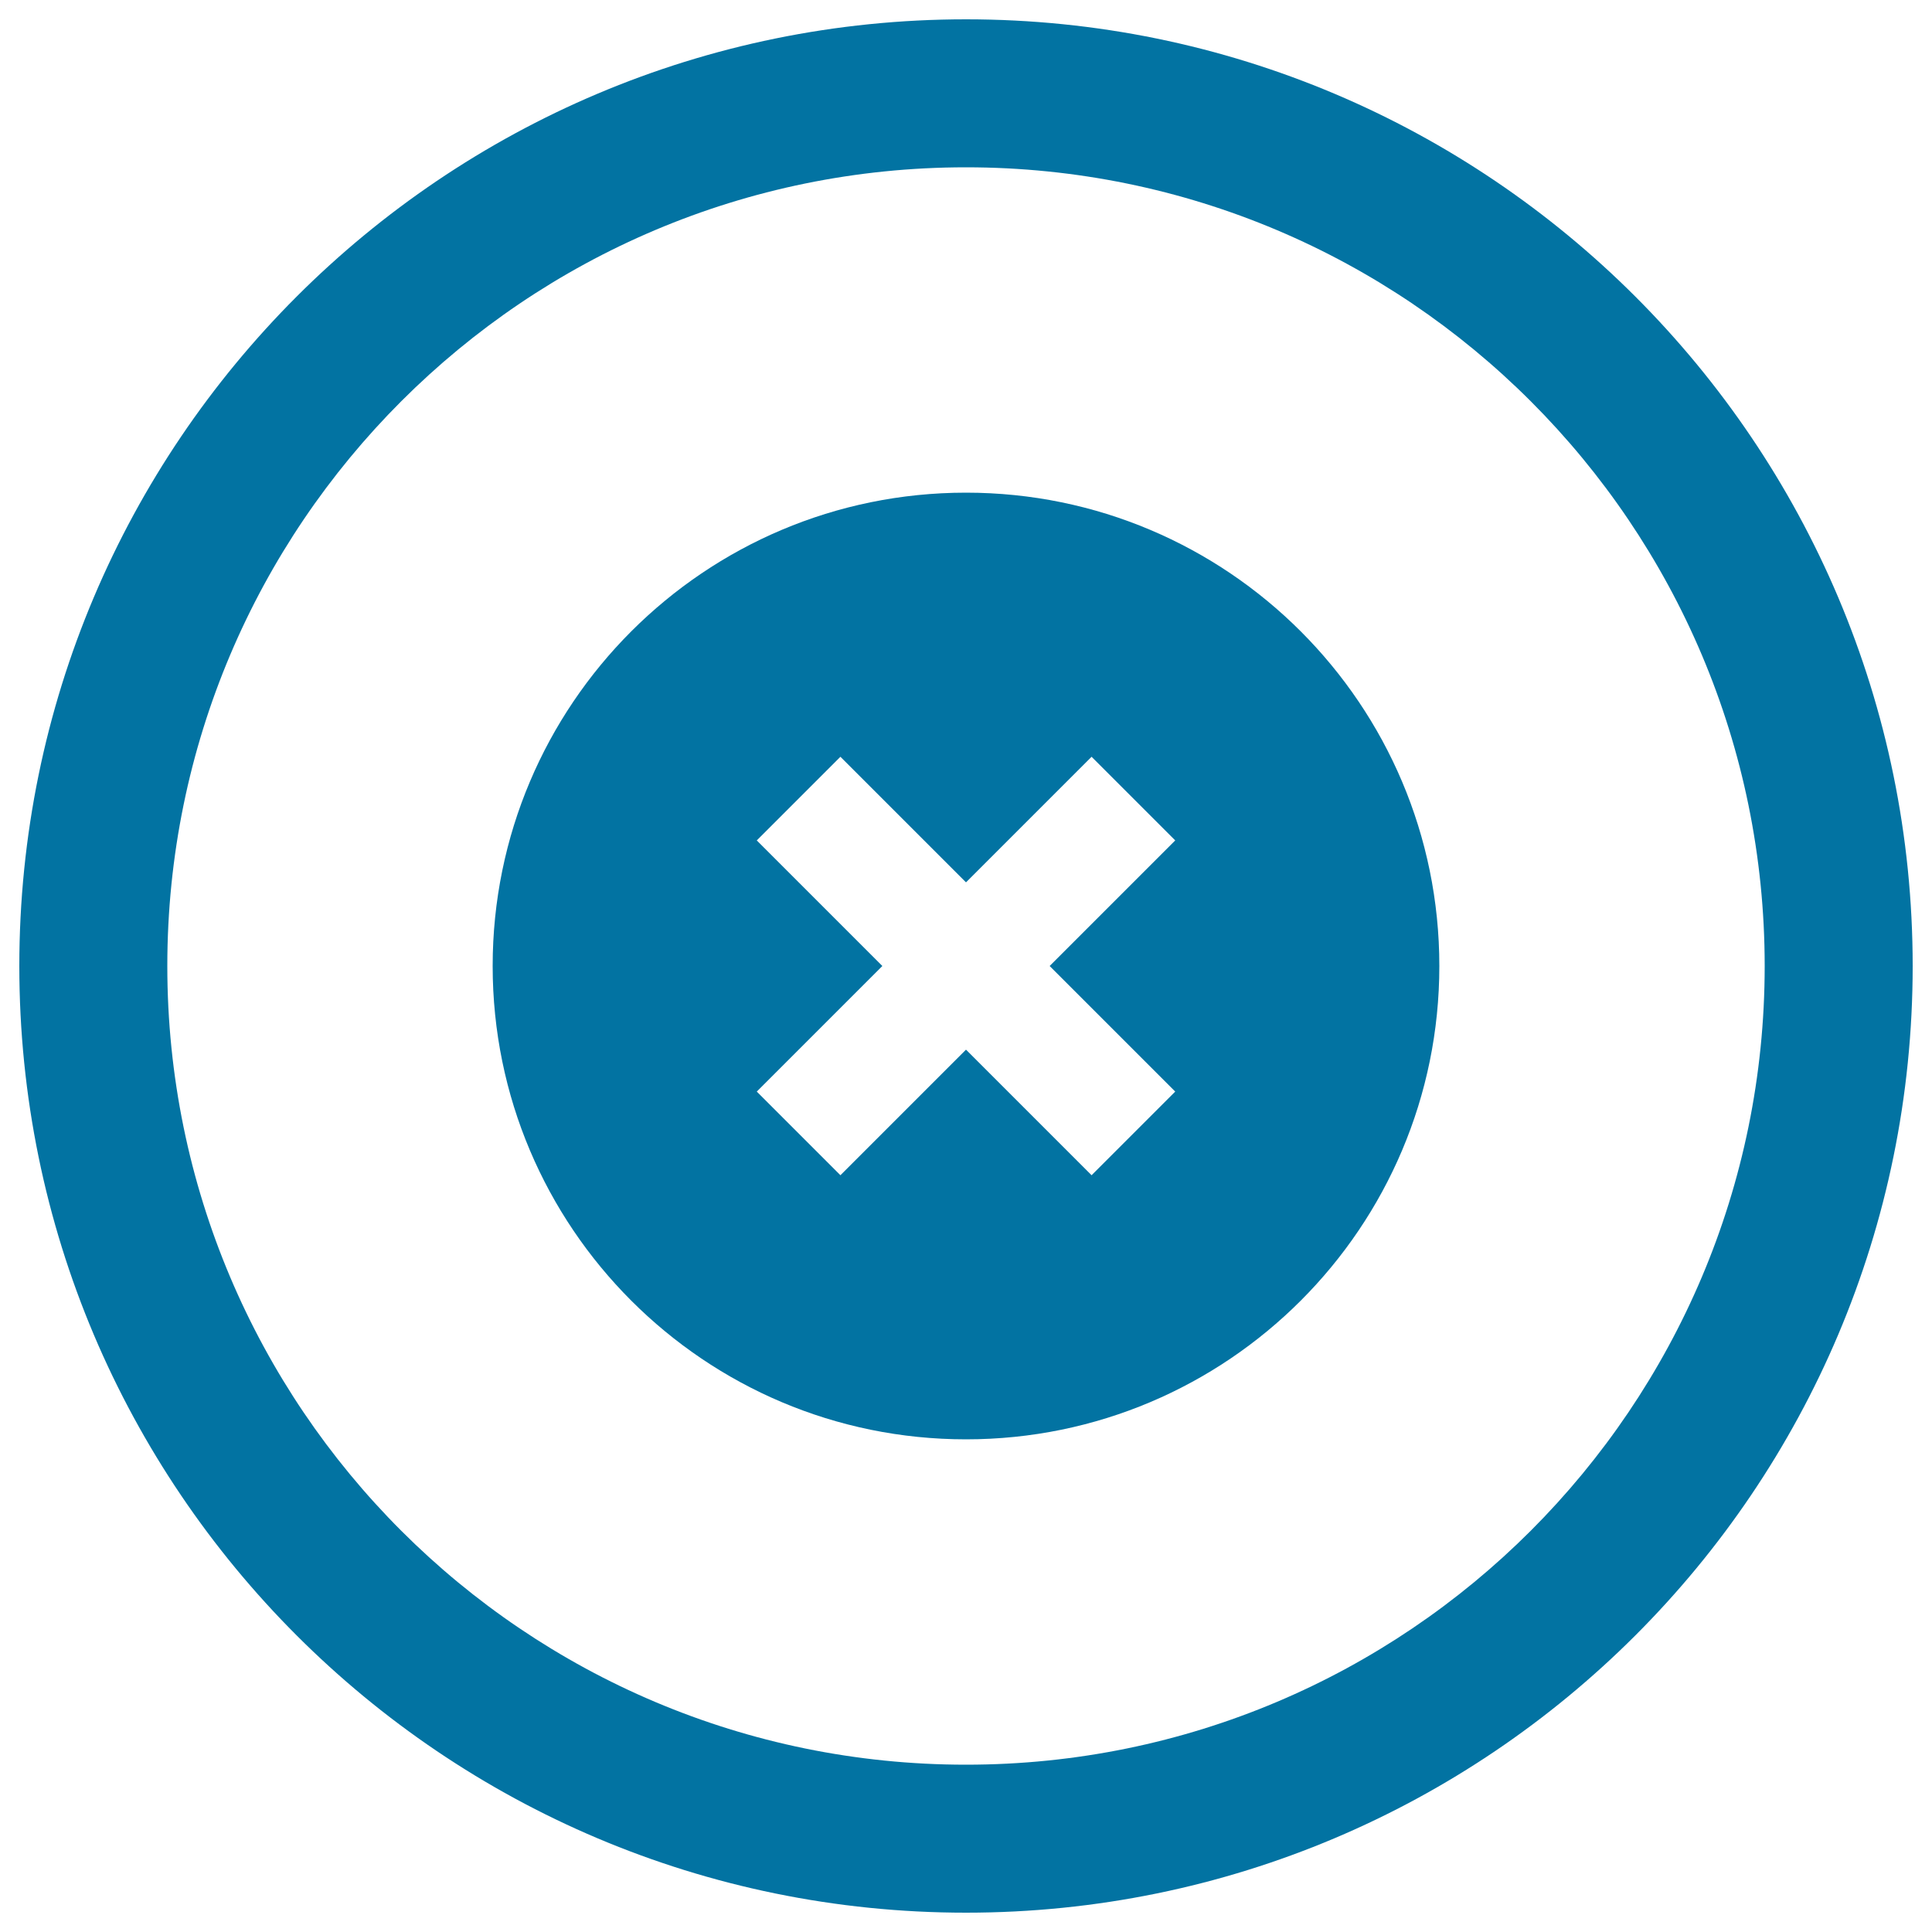
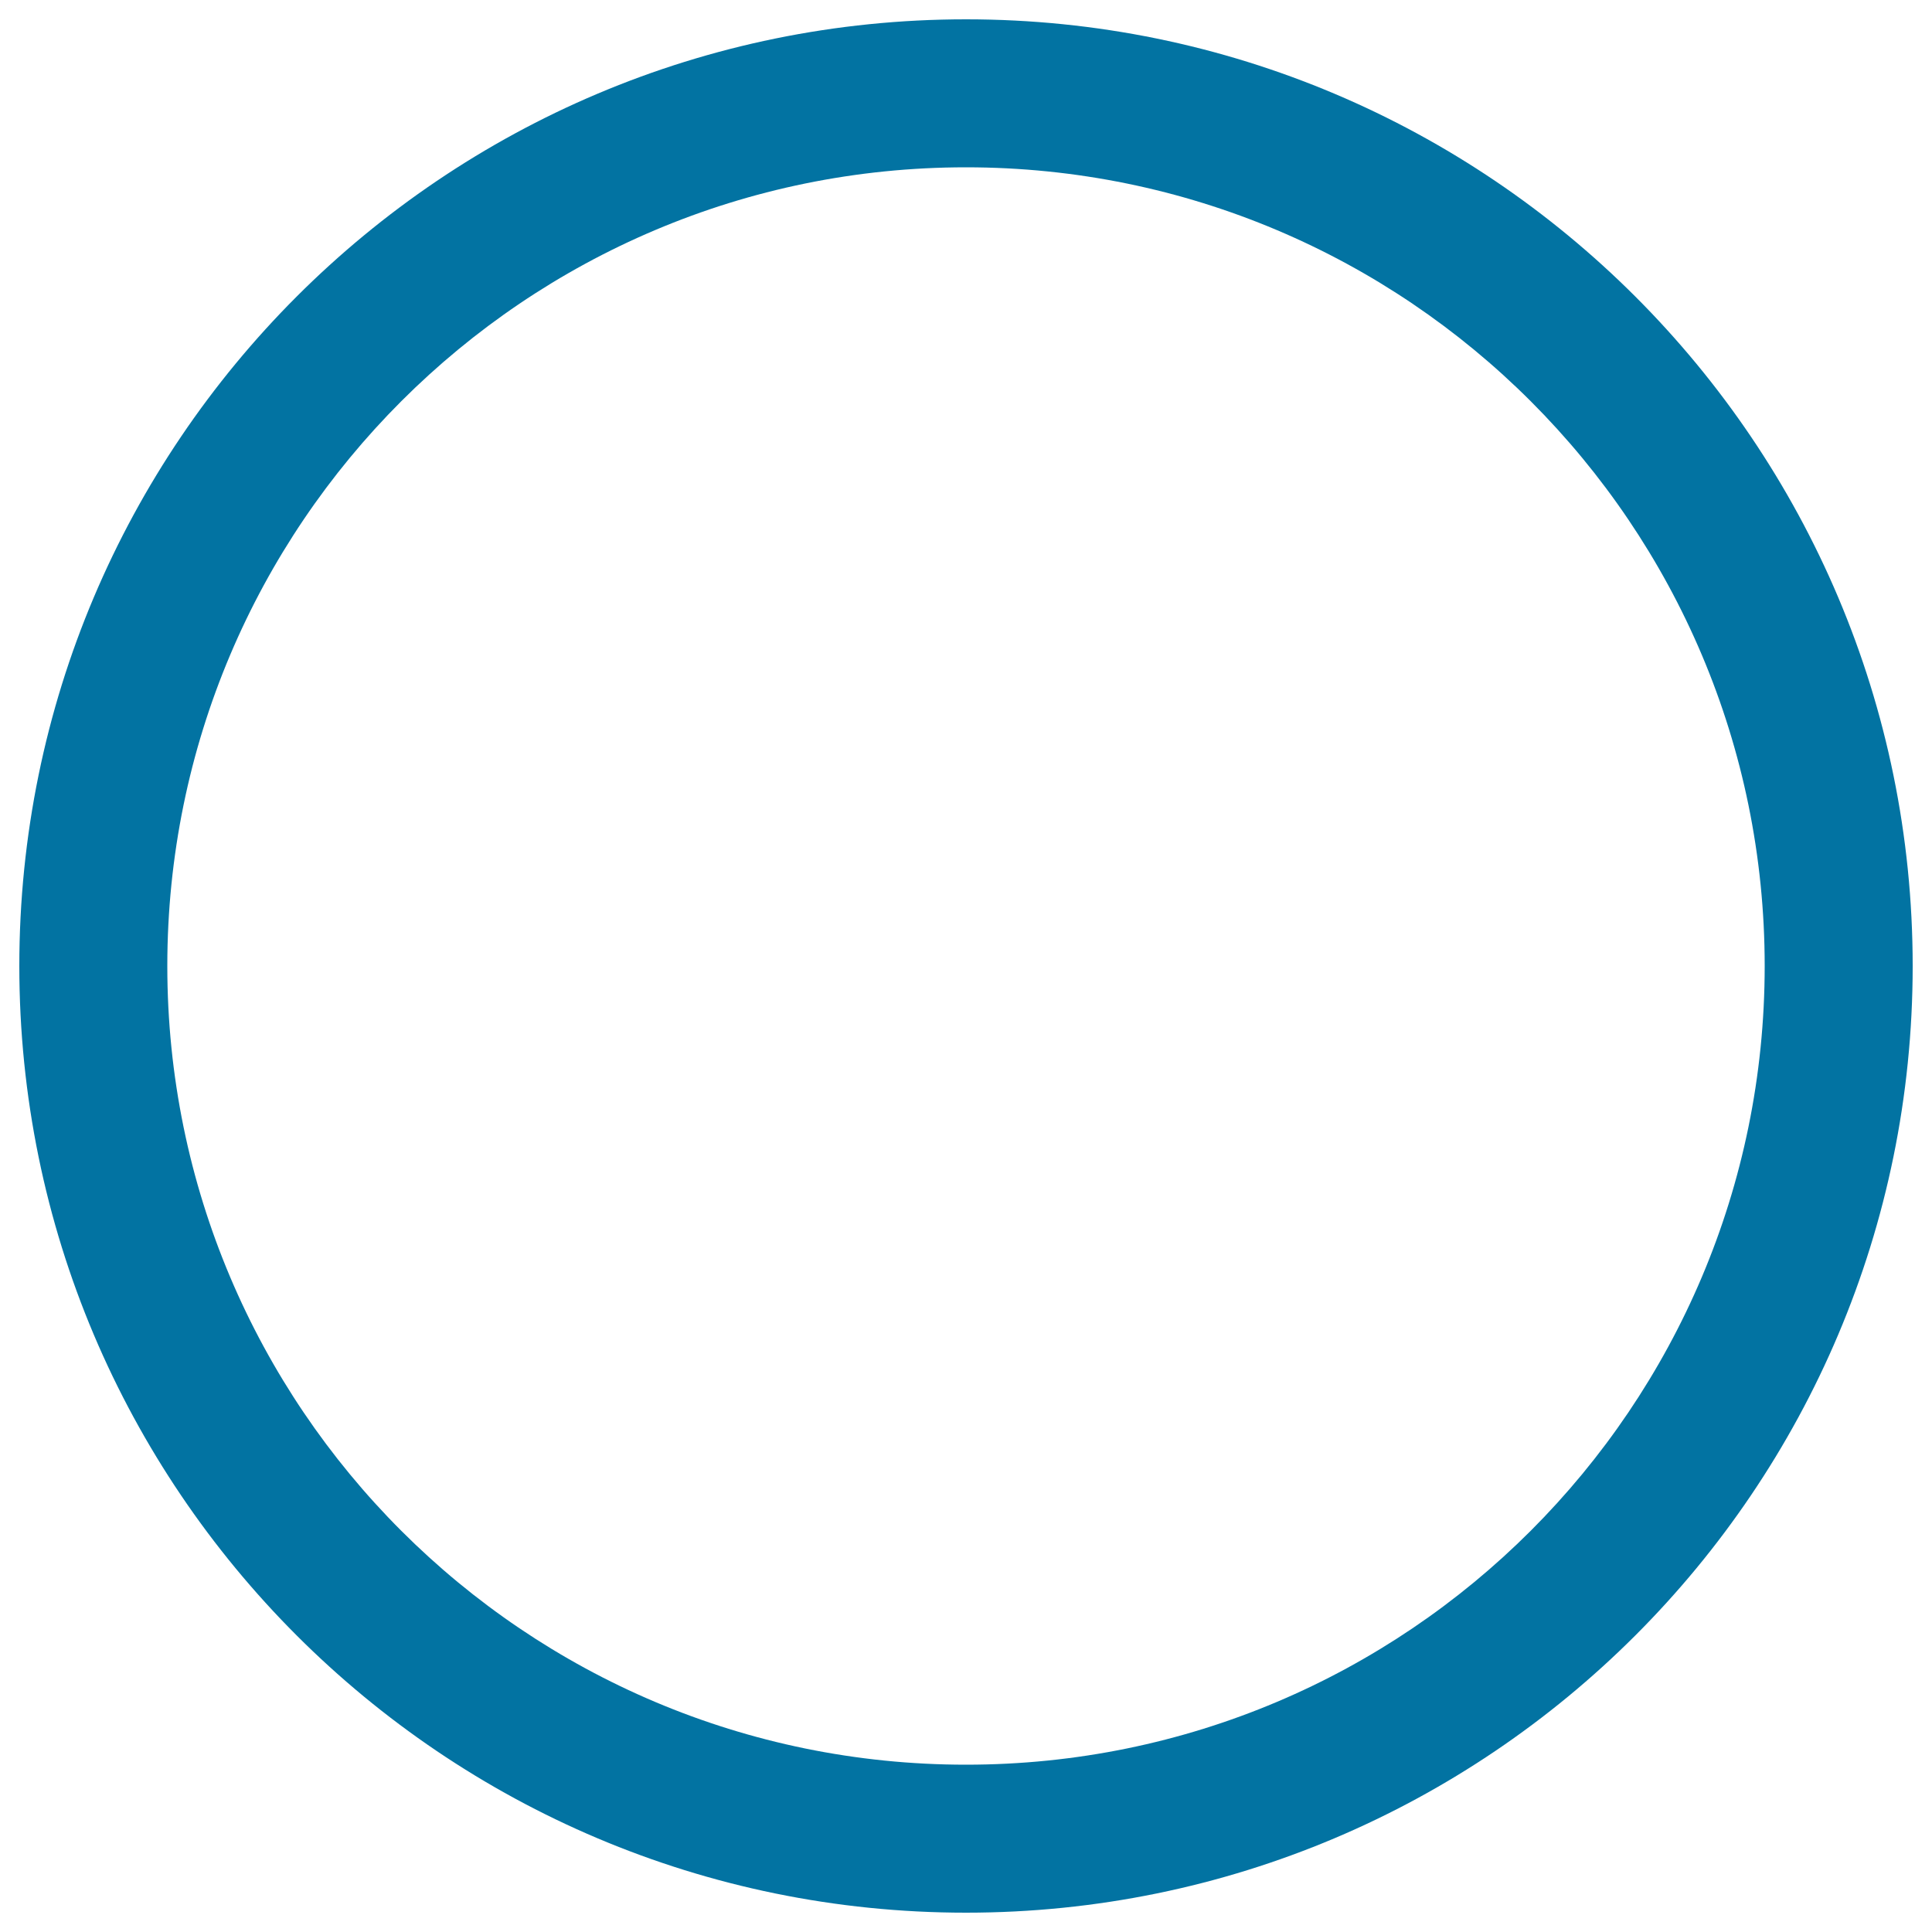
<svg xmlns="http://www.w3.org/2000/svg" viewBox="0 0 1000 1000" style="fill:#0273a2">
  <title>Close With Button Circle SVG icon</title>
  <g>
    <path d="M500,10C229.4,10,10,229.4,10,500c0,270.6,219.4,490,490,490c270.6,0,490-219.4,490-490C990,229.4,770.6,10,500,10z M500,913.4C271.7,913.4,86.6,728.3,86.6,500S271.7,86.6,500,86.6S913.4,271.7,913.4,500S728.3,913.4,500,913.4z" />
-     <path d="M500,255c-135.3,0-245,109.7-245,245c0,135.3,109.7,245,245,245c135.3,0,245-109.7,245-245C745,364.7,635.3,255,500,255z M608.3,565L565,608.3l-65-65l-65,65L391.7,565l65-65l-65-65l43.3-43.3l65,65l65-65l43.3,43.3l-65,65L608.3,565z" />
  </g>
</svg>